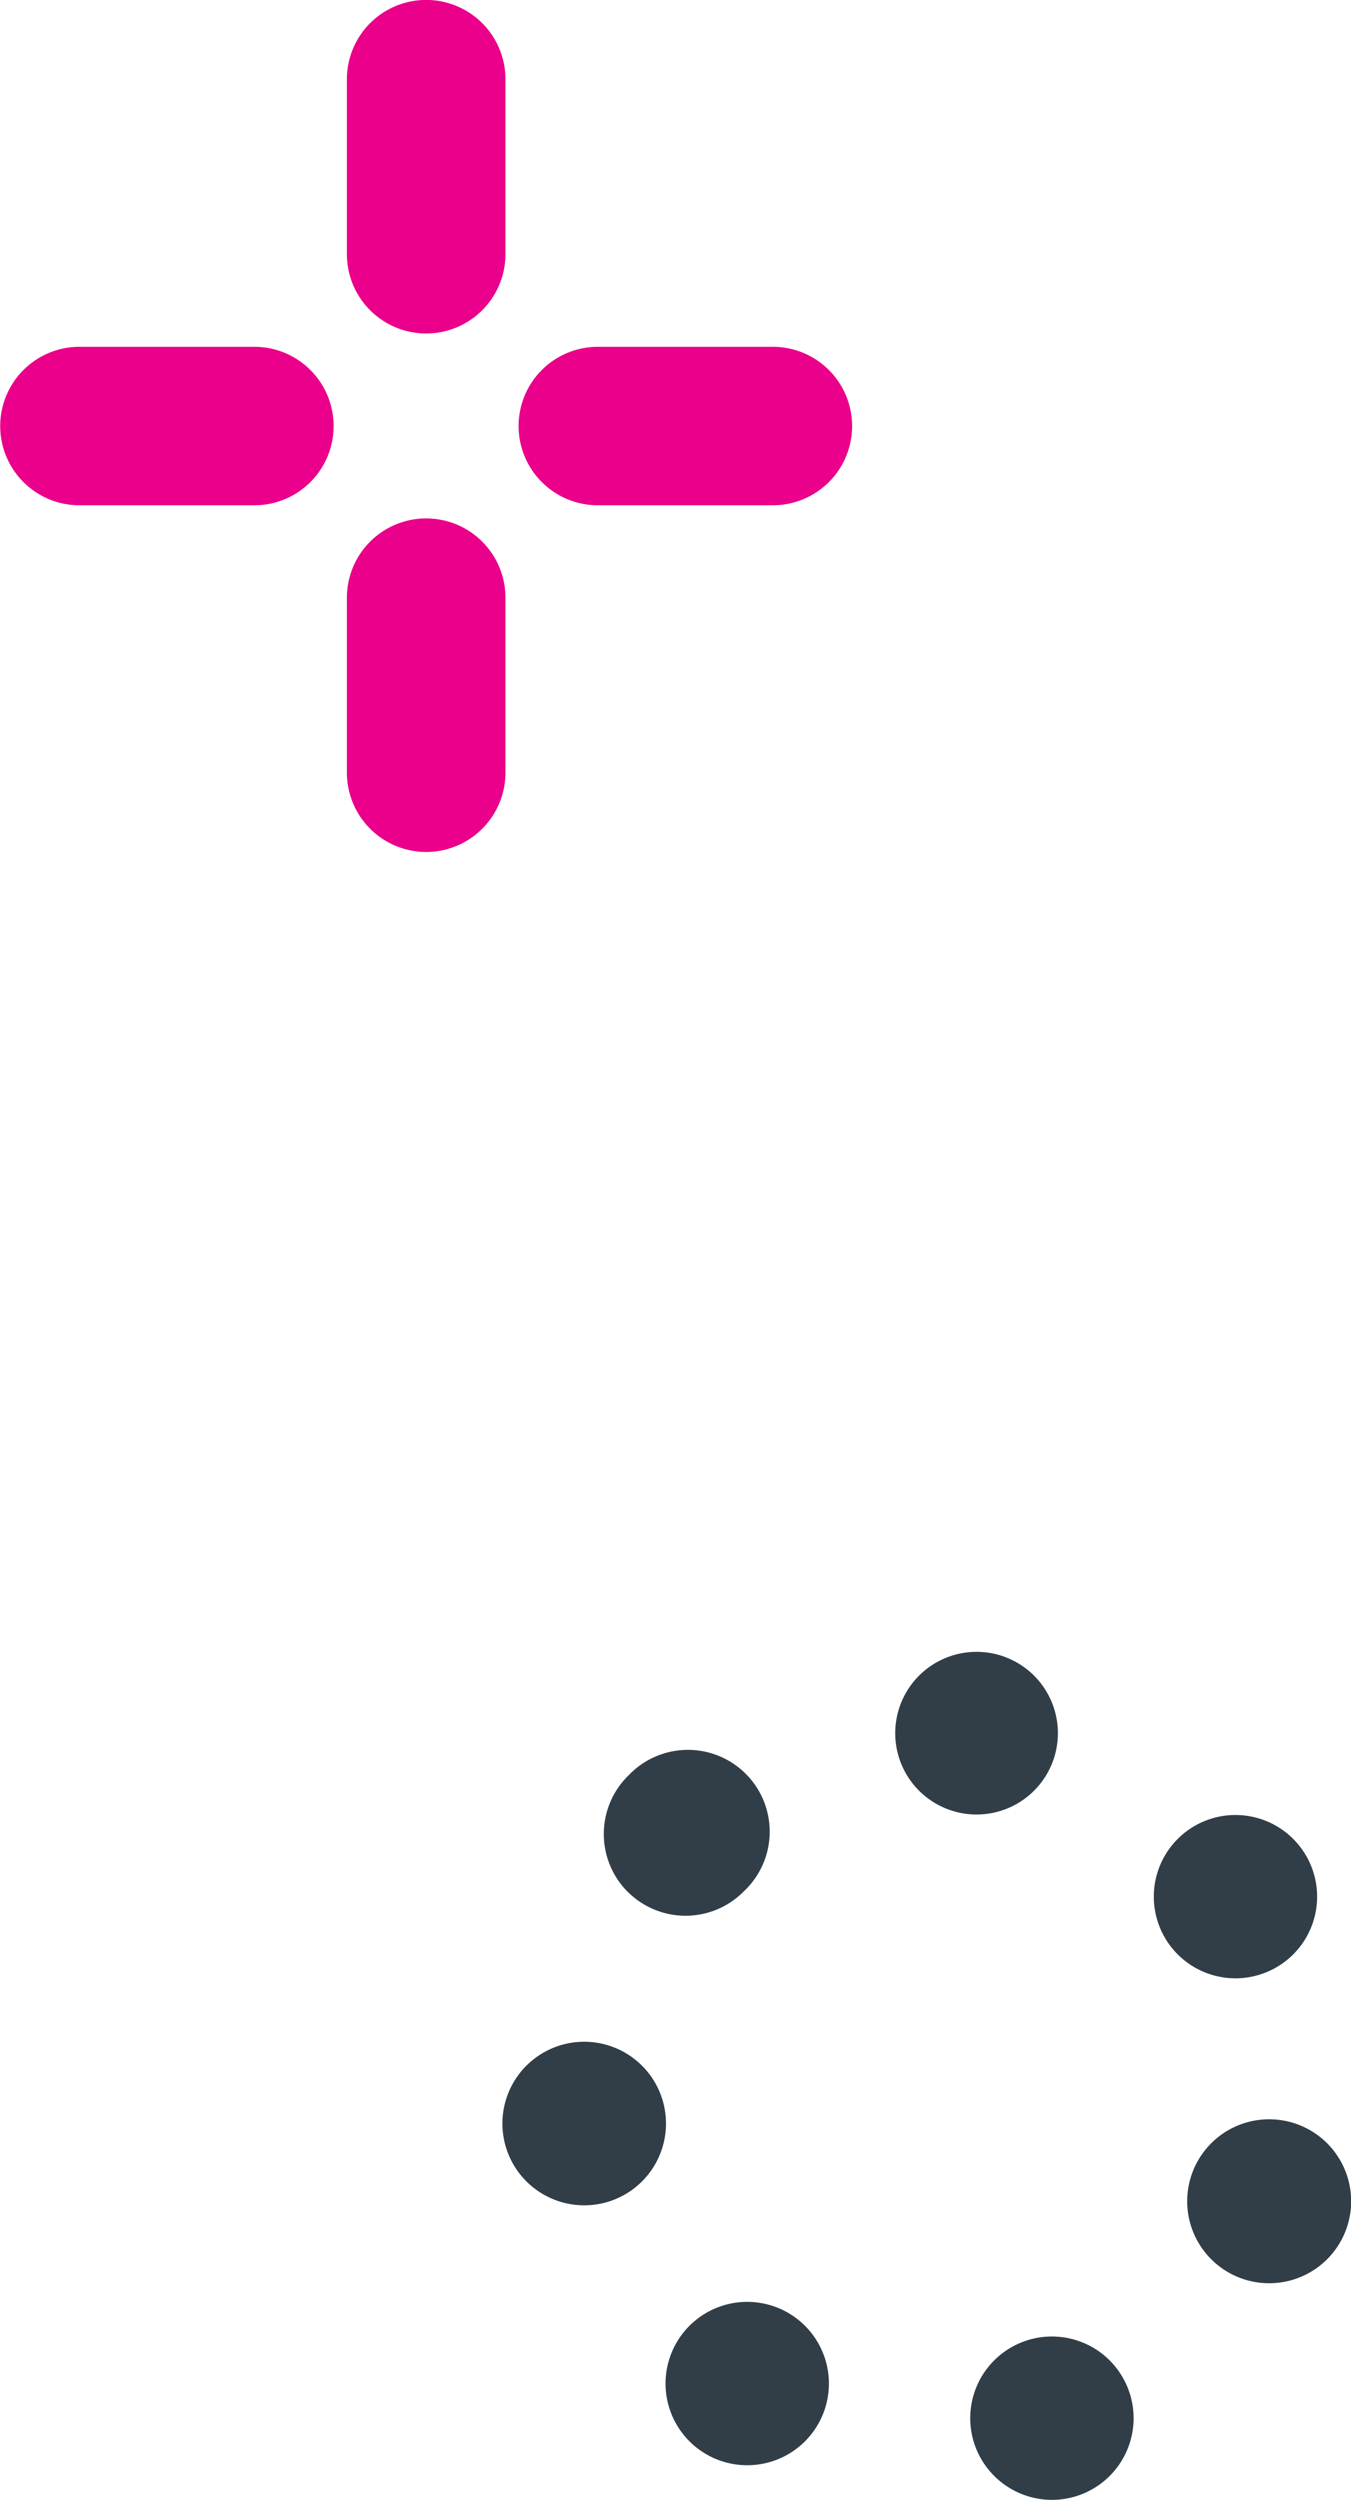
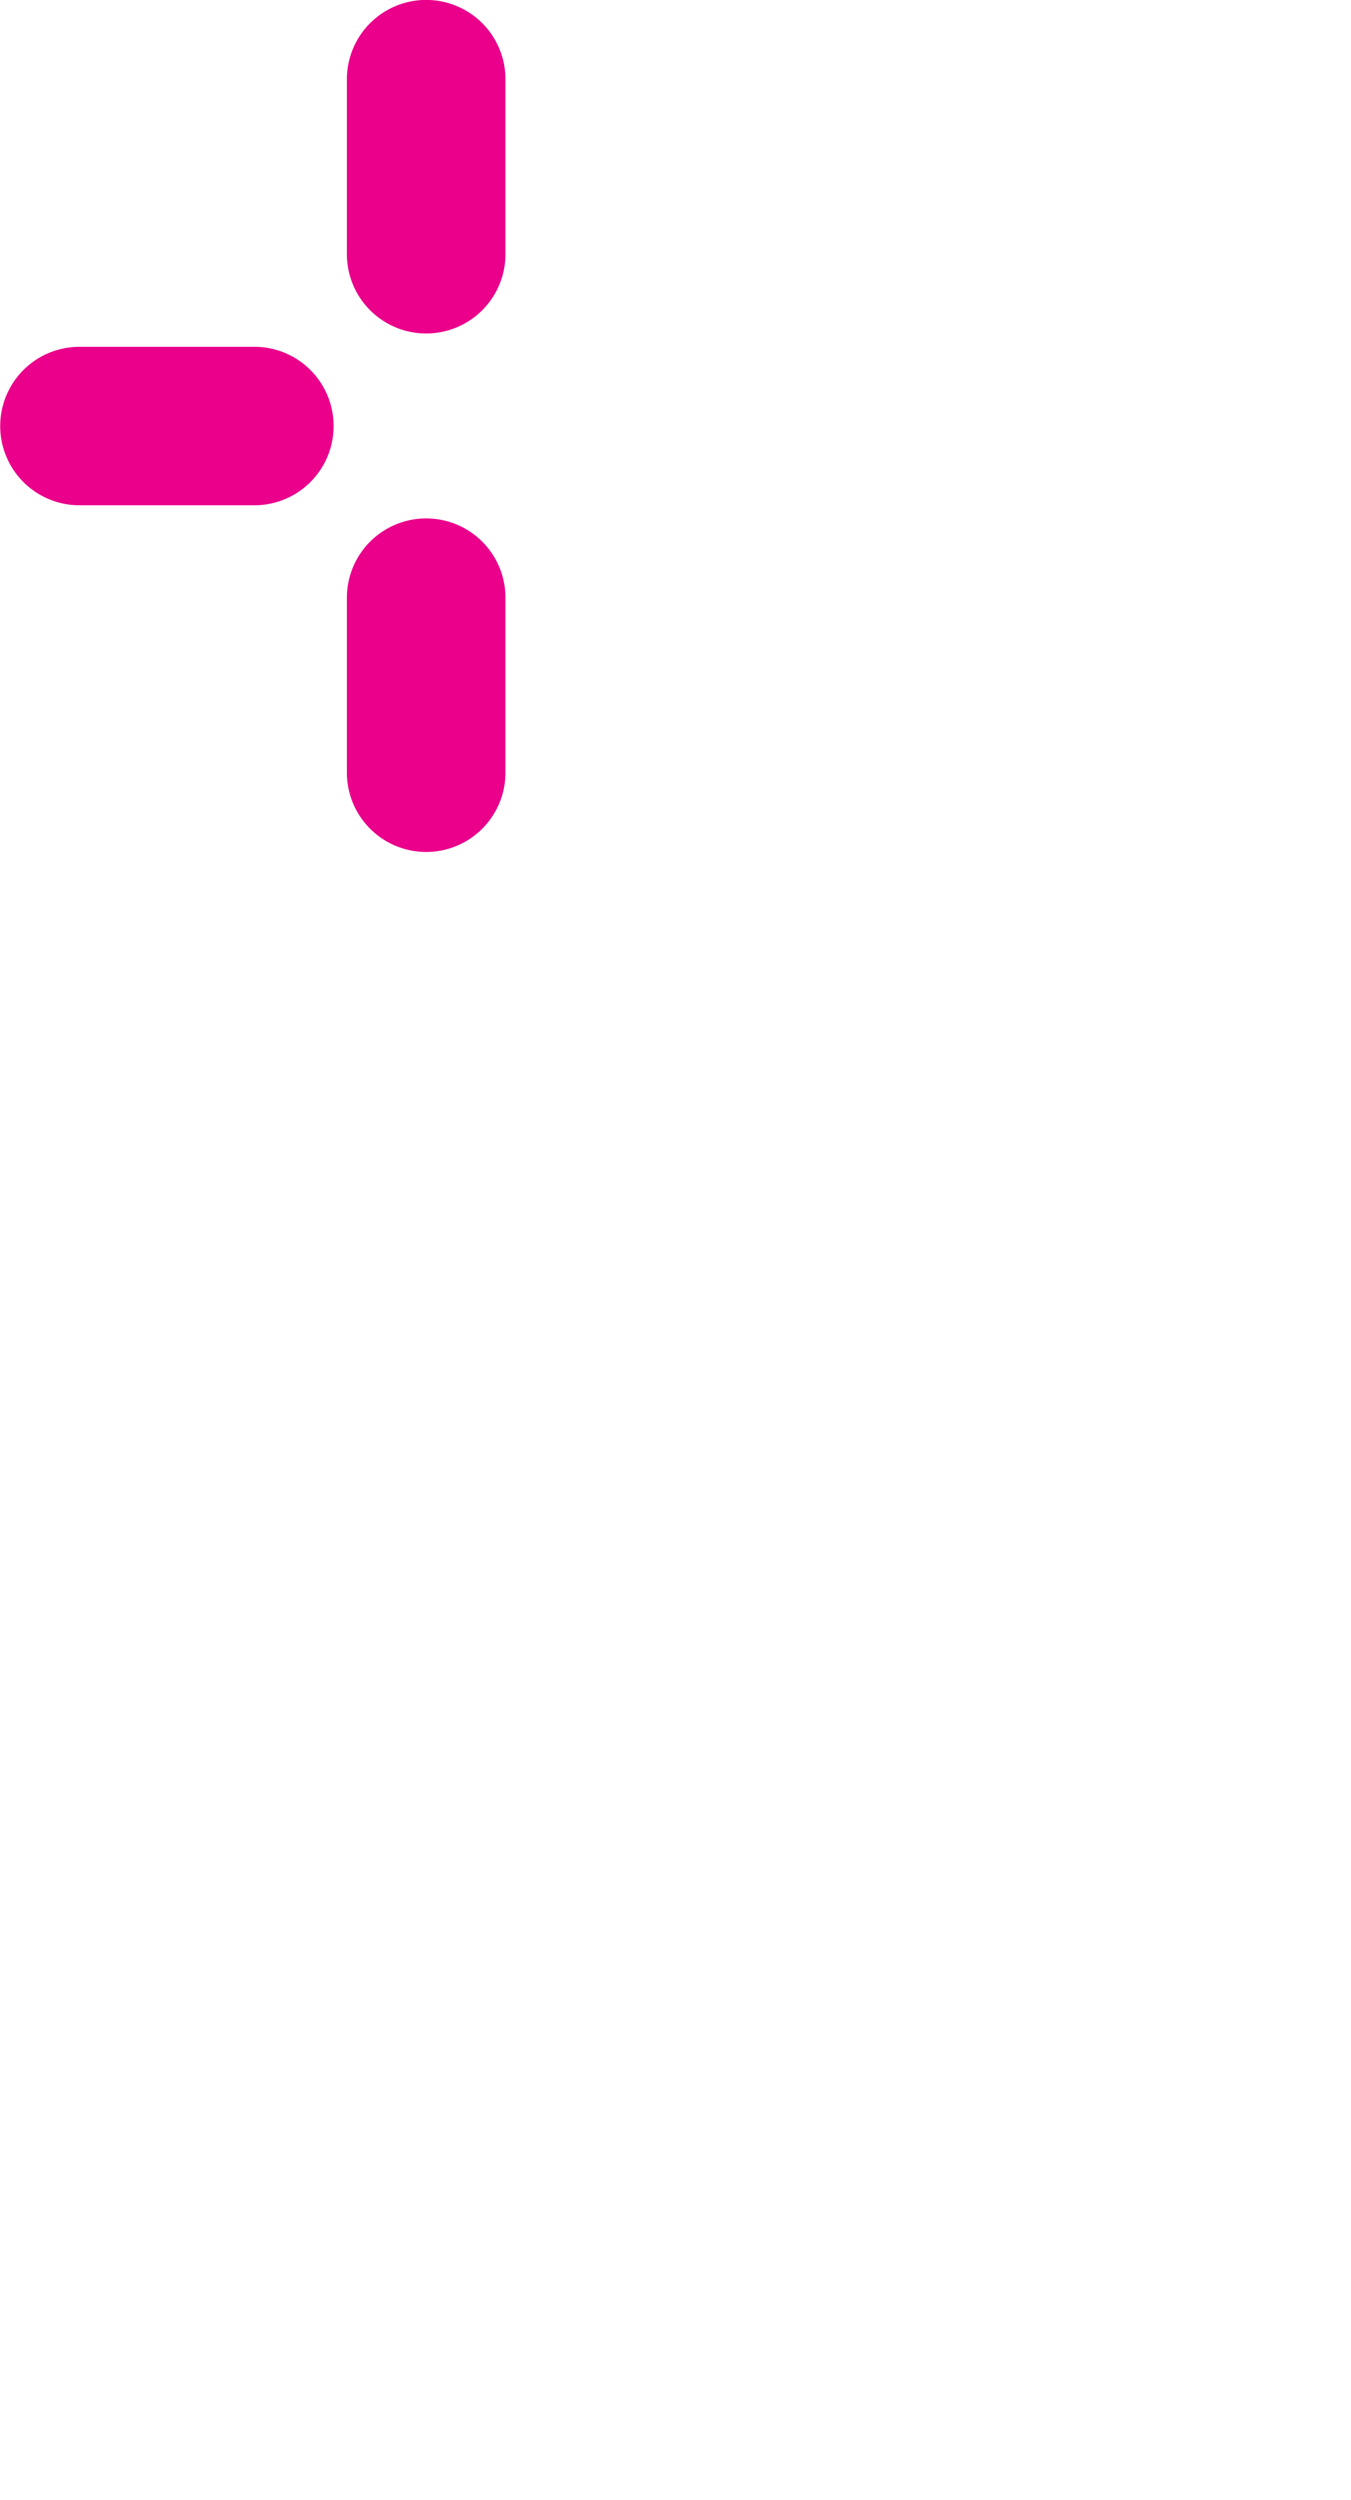
<svg xmlns="http://www.w3.org/2000/svg" width="50.13" height="92.756" viewBox="0 0 50.13 92.756">
  <g id="Group_1910" data-name="Group 1910" transform="translate(-267.729 -442.476)">
    <g id="Group_1876" data-name="Group 1876" transform="translate(267.729 442.476)">
      <path id="Path_6301" data-name="Path 6301" d="M1697.908,297.381a2.943,2.943,0,0,1-2.941-2.941v-6.494a2.941,2.941,0,0,1,5.883,0v6.494a2.943,2.943,0,0,1-2.942,2.941" transform="translate(-1682.095 -285.007)" fill="#eb008b" />
-       <rect id="Rectangle_988" data-name="Rectangle 988" width="5.872" height="12.374" transform="translate(12.871 0)" fill="none" />
      <path id="Path_6302" data-name="Path 6302" d="M1699.6,295.686h-6.491a2.94,2.94,0,1,1,0-5.88h6.491a2.94,2.94,0,1,1,0,5.88" transform="translate(-1690.161 -276.938)" fill="#eb008b" />
      <rect id="Rectangle_989" data-name="Rectangle 989" width="12.388" height="5.88" transform="translate(0 12.867)" fill="none" />
      <path id="Path_6303" data-name="Path 6303" d="M1697.908,304.556a2.943,2.943,0,0,1-2.941-2.941v-6.494a2.941,2.941,0,0,1,5.883,0v6.494a2.943,2.943,0,0,1-2.942,2.941" transform="translate(-1682.095 -272.944)" fill="#eb008b" />
-       <rect id="Rectangle_990" data-name="Rectangle 990" width="5.872" height="12.374" transform="translate(12.871 19.238)" fill="none" />
-       <path id="Path_6304" data-name="Path 6304" d="M1706.779,295.686h-6.495a2.94,2.94,0,1,1,0-5.88h6.495a2.94,2.94,0,0,1,0,5.88" transform="translate(-1678.101 -276.938)" fill="#eb008b" />
-       <rect id="Rectangle_991" data-name="Rectangle 991" width="12.361" height="5.88" transform="translate(19.252 12.867)" fill="none" />
    </g>
-     <path id="Path_6339" data-name="Path 6339" d="M1666.692,283.527a3.031,3.031,0,1,1,2.867,2.037,3.038,3.038,0,0,1-2.867-2.037m-10.062.283a3.031,3.031,0,1,1,1.613.469,3.032,3.032,0,0,1-1.613-.469m19.984-6.454a3.042,3.042,0,1,1,1.005.17,3.033,3.033,0,0,1-1.005-.17m-27.43-5.418a3.035,3.035,0,1,1,3.352,2.679c-.114.011-.227.018-.339.018a3.037,3.037,0,0,1-3.013-2.7m24.612-7.148a3.03,3.03,0,1,1,2.573,1.425,3.031,3.031,0,0,1-2.573-1.425m-19.982-1.784a3.039,3.039,0,0,1,0-4.291l.013-.013.022-.02a3.035,3.035,0,1,1,4.281,4.3l-.009.009-.013.013a3.036,3.036,0,0,1-4.294,0m12.581-2.889a3.018,3.018,0,1,1,.348.022,2.857,2.857,0,0,1-.348-.022" transform="translate(-1362.794 249.668)" fill="#313e47" />
  </g>
</svg>